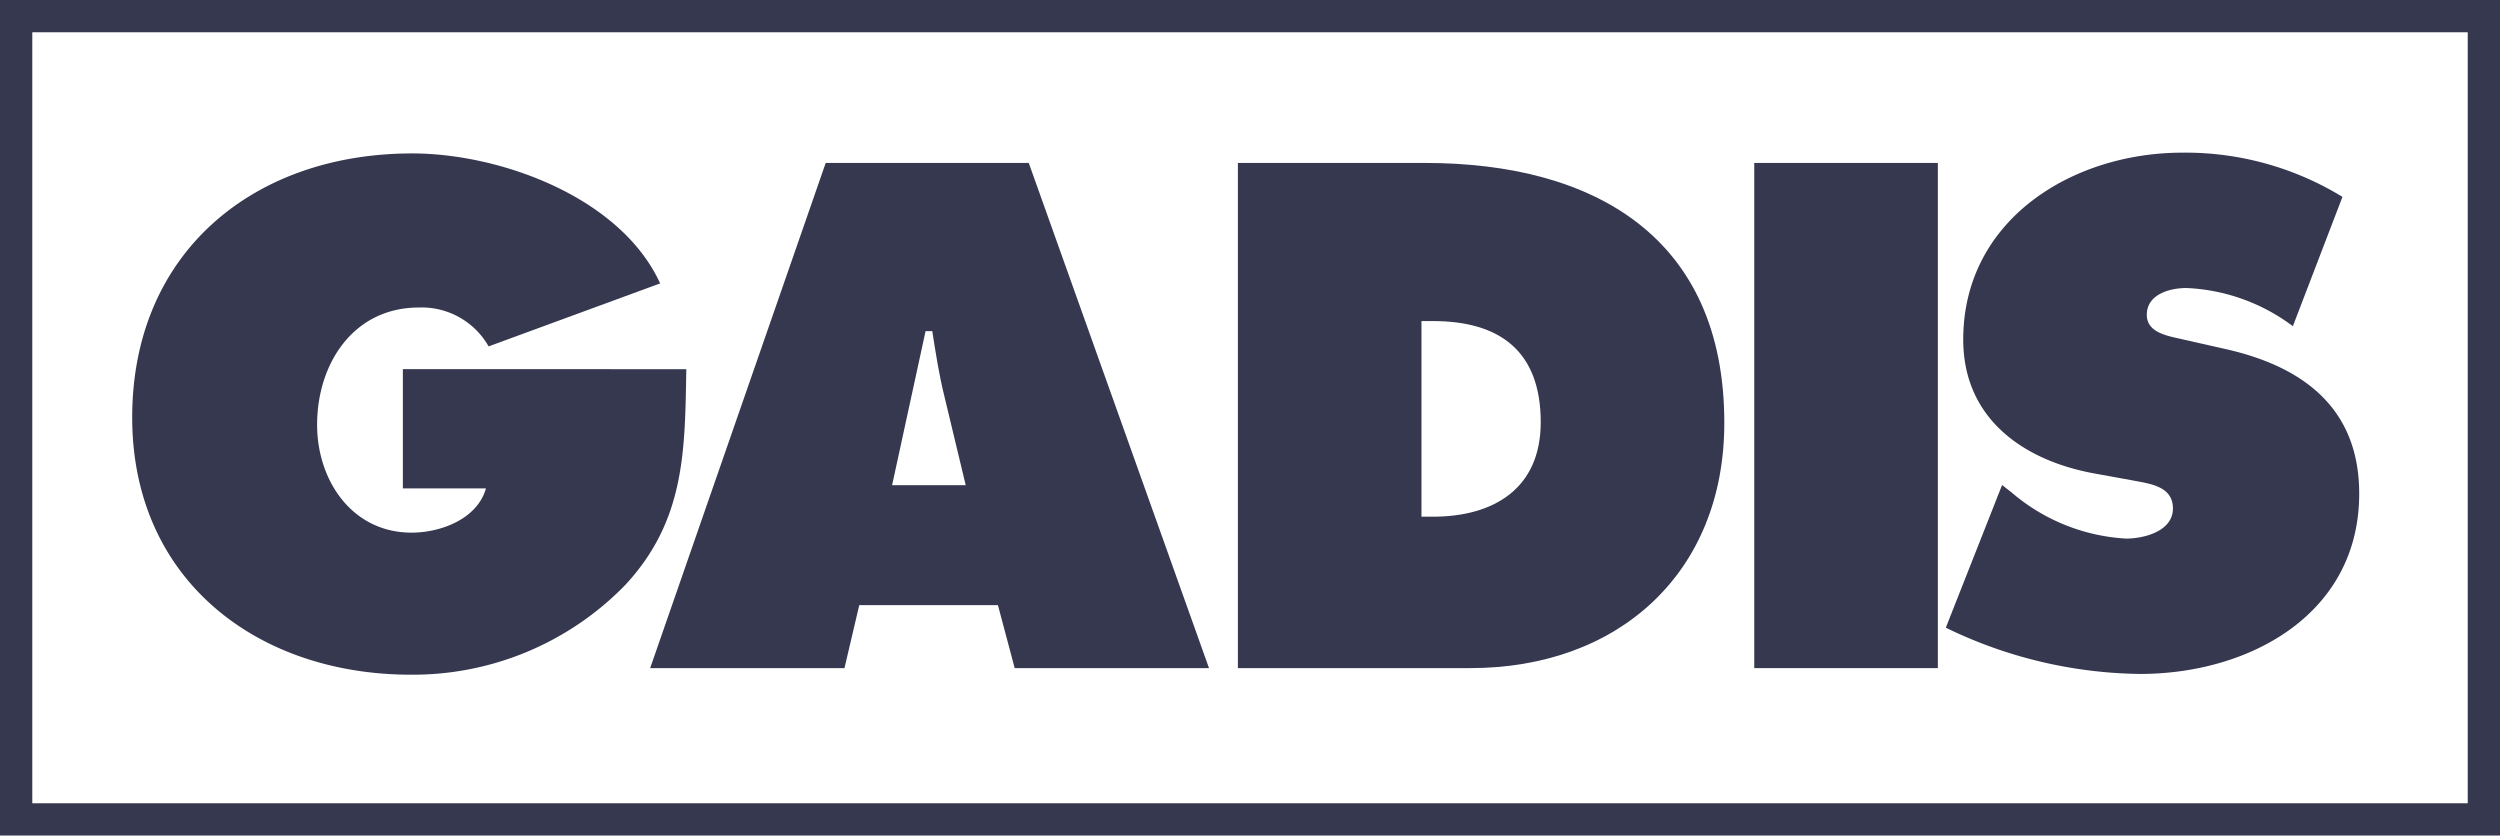
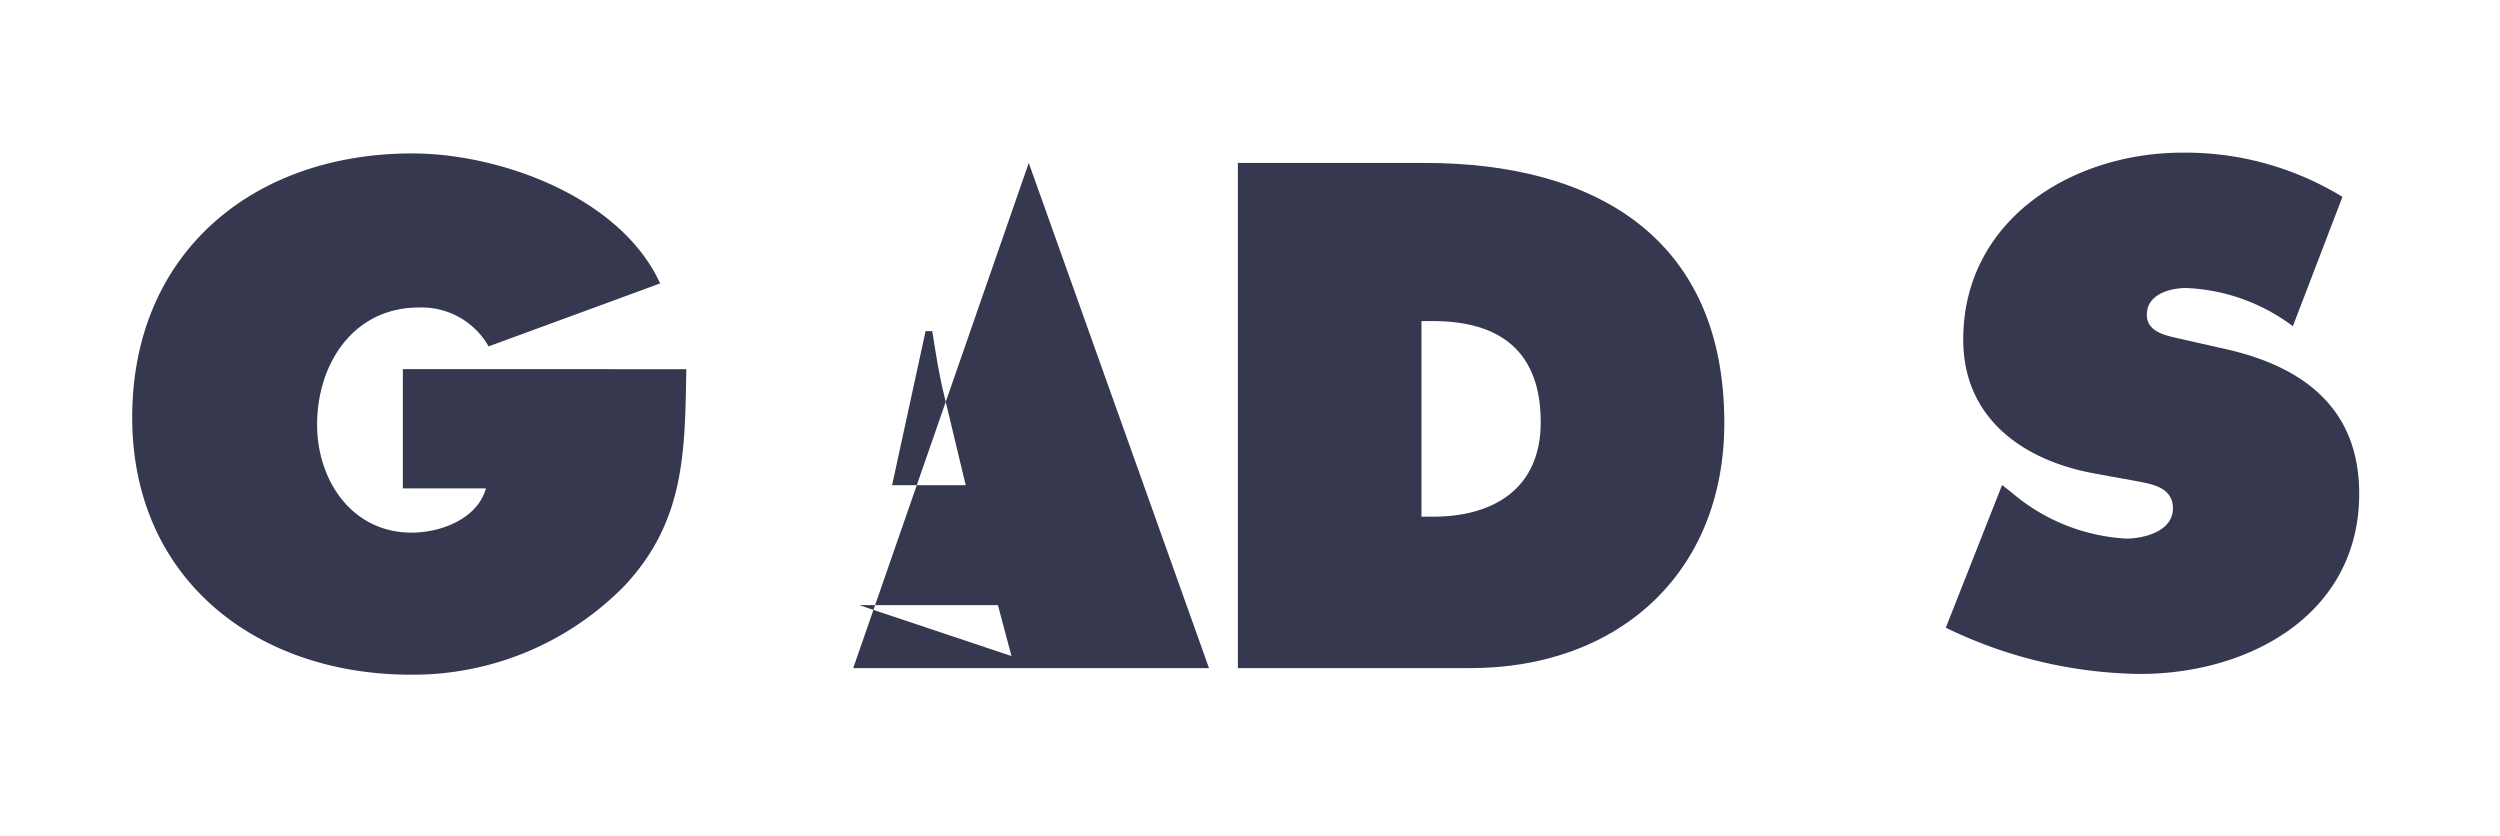
<svg xmlns="http://www.w3.org/2000/svg" width="116.964" height="39.09" viewBox="0 0 116.964 39.09">
  <g id="Grupo_6" data-name="Grupo 6" transform="translate(-517.518 -31.051)">
-     <path id="Trazado_1" data-name="Trazado 1" d="M634.482,70.141H517.518V31.051H634.482Zm-115.453-1.51H632.972V32.562H519.029Z" fill="#35384f" />
    <path id="Trazado_2" data-name="Trazado 2" d="M549.627,48.323c-.063,3.856-.063,7.085-2.853,10.094a13.859,13.859,0,0,1-10.031,4.2c-7.21,0-13.04-4.452-13.04-12.038,0-7.711,5.674-12.35,13.1-12.35,4.106,0,9.749,2.037,11.6,6.081l-8.025,2.947a3.6,3.6,0,0,0-3.26-1.819c-3.072,0-4.764,2.634-4.764,5.486,0,2.6,1.63,5.047,4.419,5.047,1.348,0,3.073-.627,3.48-2.069h-3.887v-5.58Z" fill="#35384f" />
-     <path id="Trazado_3" data-name="Trazado 3" d="M559.255,53.752l1.567-7.21h.313c.157,1,.314,2.037.565,3.041l1,4.169Zm-1.536,5.611h6.488l.784,2.946h9.091l-8.433-23.635h-9.5l-8.213,23.635h9.091Z" fill="#35384f" />
-     <path id="Trazado_4" data-name="Trazado 4" d="M599.592,38.674h8.589V62.309h-8.589Z" fill="#35384f" />
+     <path id="Trazado_3" data-name="Trazado 3" d="M559.255,53.752l1.567-7.21h.313c.157,1,.314,2.037.565,3.041l1,4.169Zm-1.536,5.611h6.488l.784,2.946h9.091l-8.433-23.635l-8.213,23.635h9.091Z" fill="#35384f" />
    <path id="Trazado_5" data-name="Trazado 5" d="M584.022,46.072h.533c3.135,0,5.047,1.41,5.047,4.733,0,3.1-2.194,4.42-5.047,4.42h-.533Zm-8.589,16.237h10.878c6.928,0,11.88-4.451,11.88-11.472,0-8.684-6.081-12.163-14.012-12.163h-8.746Z" fill="#35384f" />
    <path id="Trazado_6" data-name="Trazado 6" d="M611.187,53.742l.439.344a9.009,9.009,0,0,0,5.36,2.163c.847,0,2.194-.345,2.194-1.41s-1.128-1.16-1.912-1.317l-1.724-.313c-3.354-.6-6.175-2.571-6.175-6.27,0-5.611,5.109-8.746,10.25-8.746a14.073,14.073,0,0,1,7.492,2.069l-2.32,6.05a8.921,8.921,0,0,0-4.983-1.786c-.753,0-1.85.282-1.85,1.253,0,.878,1.066,1,1.724,1.16l1.944.439c3.636.815,6.269,2.759,6.269,6.771,0,5.642-5.141,8.433-10.251,8.433a21.287,21.287,0,0,1-9.09-2.164Z" fill="#35384f" />
  </g>
</svg>